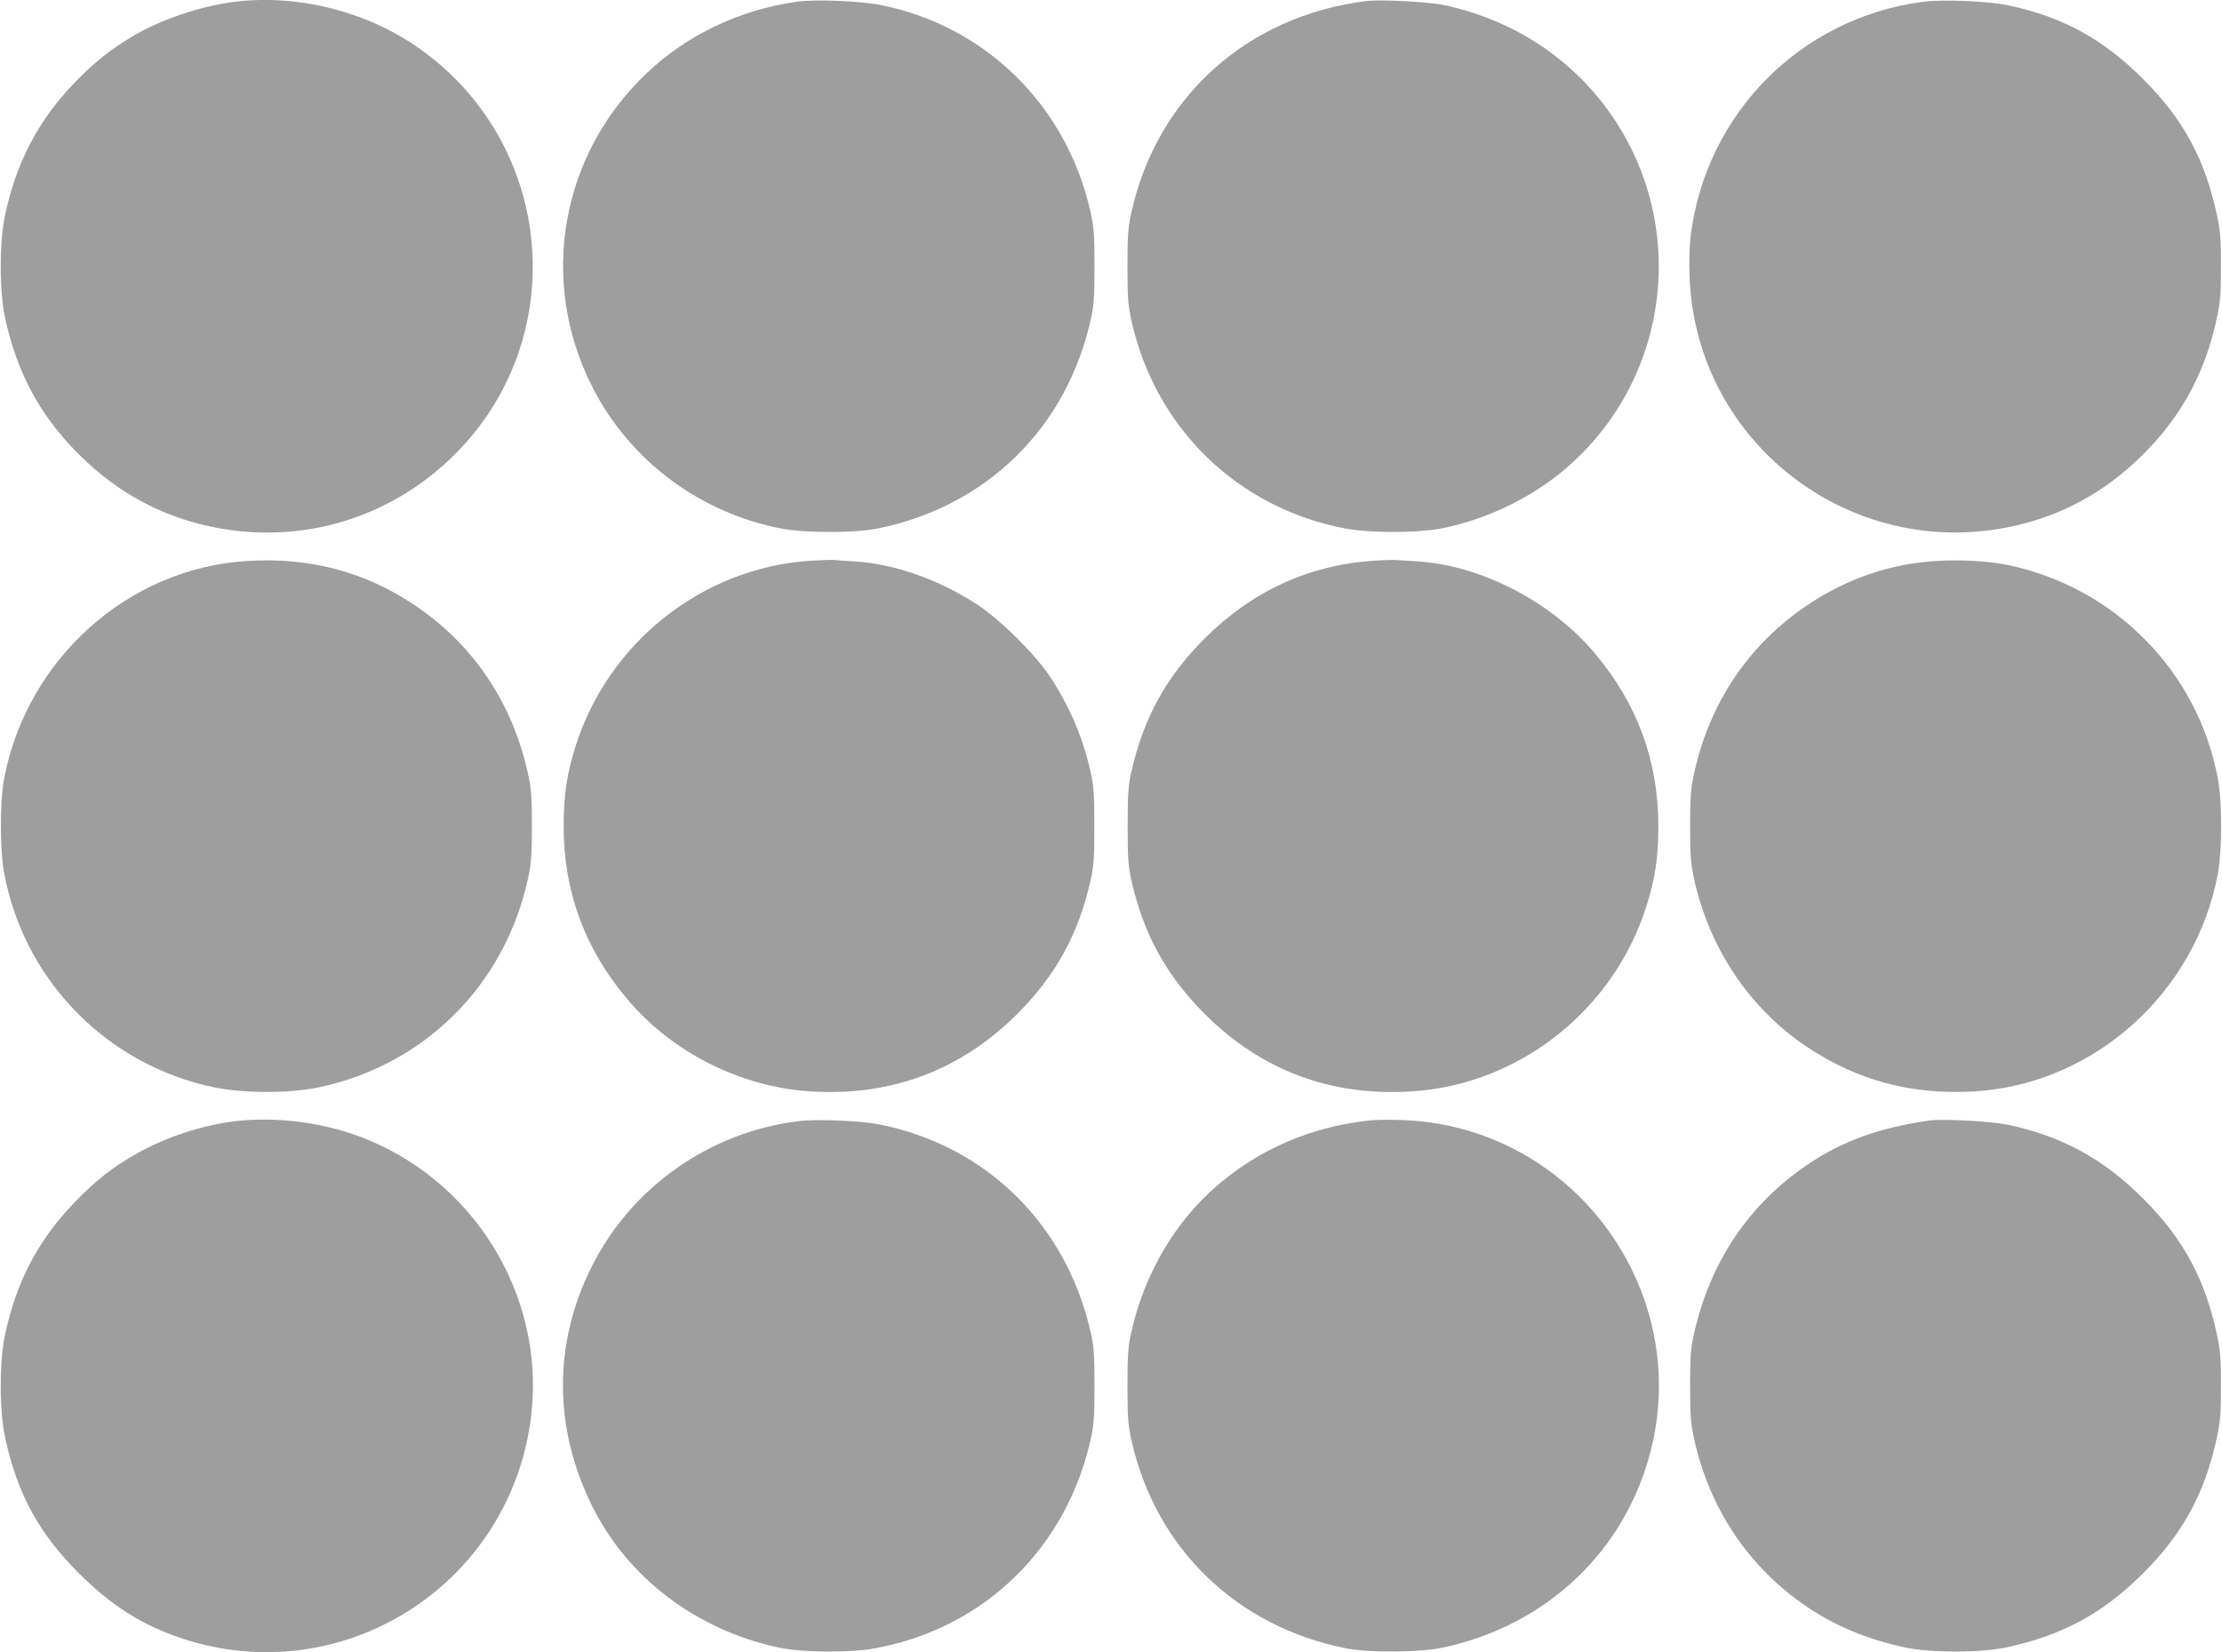
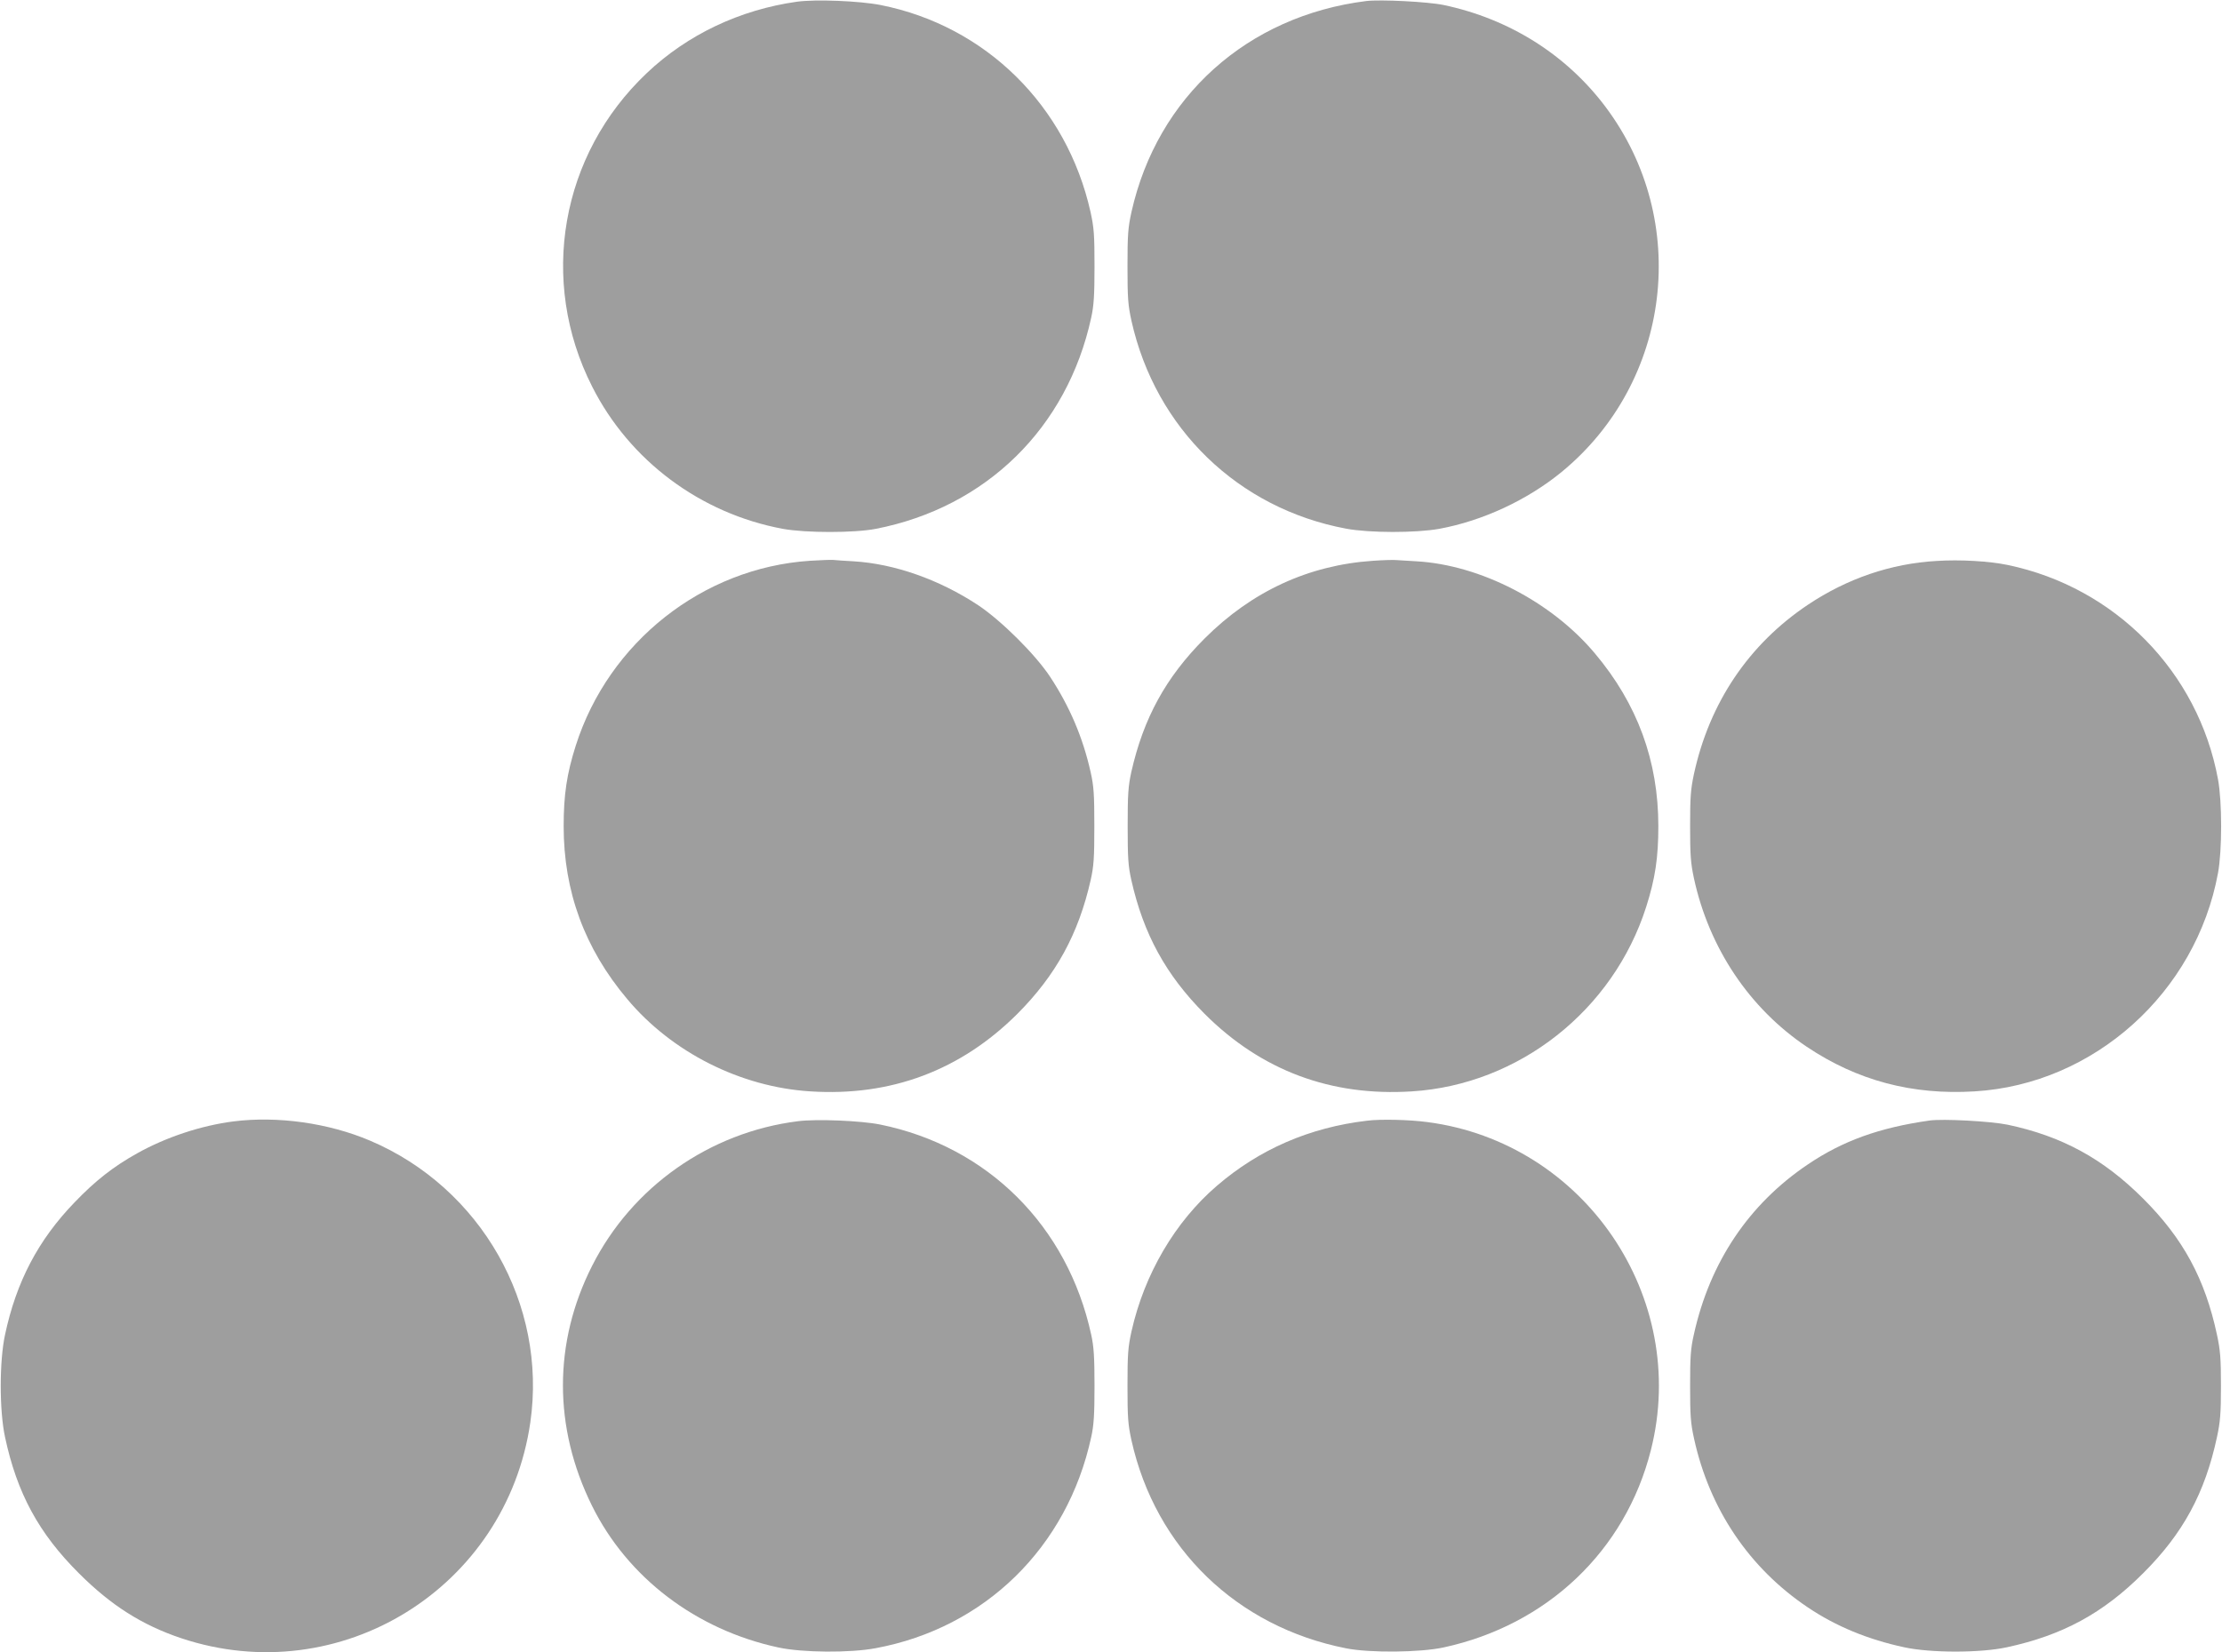
<svg xmlns="http://www.w3.org/2000/svg" version="1.0" width="1280pt" height="952pt" viewBox="0 0 1280 952" preserveAspectRatio="xMidYMid meet">
  <g transform="translate(0,952) scale(0.1,-0.1)" fill="#9e9e9e" stroke="none">
-     <path d="M1345 9509 c-190 -25 -417 -101 -576 -195 -133 -79 -225 -152 -340 -271 -208 -216 -335 -457 -400 -763 -33 -152 -33 -438 0 -590 65 -304 193 -548 400 -762 209 -217 448 -358 725 -428 537 -136 1087 18 1475 411 652 661 568 1745 -178 2304 -310 233 -722 342 -1106 294z" />
    <path d="M4590 9510 c-327 -46 -630 -189 -864 -411 -497 -470 -624 -1197 -315 -1806 216 -428 625 -732 1099 -820 132 -24 411 -24 535 0 636 124 1103 582 1241 1217 15 68 19 128 19 295 0 183 -3 223 -23 314 -137 612 -604 1072 -1209 1192 -122 24 -376 34 -483 19z" />
    <path d="M7870 9514 c-685 -86 -1203 -551 -1352 -1215 -20 -91 -23 -131 -23 -314 0 -183 3 -223 23 -314 139 -621 615 -1081 1237 -1197 134 -25 400 -25 535 -1 251 46 508 166 705 327 634 520 746 1448 254 2104 -226 301 -553 507 -932 587 -90 19 -364 33 -447 23z" />
-     <path d="M11072 9509 c-703 -95 -1246 -645 -1333 -1350 -7 -57 -9 -151 -6 -239 40 -973 965 -1660 1912 -1420 278 70 517 211 726 428 207 214 335 458 400 762 19 88 23 136 23 295 0 159 -4 207 -23 295 -69 323 -194 554 -426 785 -230 231 -465 359 -780 425 -117 24 -378 35 -493 19z" />
-     <path d="M1425 6288 c-688 -41 -1272 -566 -1402 -1258 -24 -130 -24 -408 1 -540 114 -619 594 -1108 1211 -1235 168 -35 435 -35 600 0 611 128 1074 590 1207 1205 19 89 22 135 22 300 0 165 -3 211 -22 300 -89 411 -316 748 -657 976 -287 191 -602 274 -960 252z" />
    <path d="M4665 6289 c-617 -41 -1158 -468 -1348 -1064 -52 -163 -70 -284 -70 -465 0 -375 120 -704 366 -996 257 -307 653 -507 1055 -532 465 -30 866 121 1193 447 222 223 352 460 422 771 18 81 21 127 21 310 0 183 -3 229 -21 310 -45 202 -122 381 -234 551 -86 130 -282 324 -414 412 -224 148 -483 239 -718 253 -50 3 -103 6 -117 8 -14 1 -74 -1 -135 -5z" />
    <path d="M7909 6289 c-371 -25 -698 -176 -970 -448 -223 -223 -352 -459 -422 -769 -18 -83 -21 -128 -21 -312 0 -184 3 -229 21 -310 70 -312 200 -548 422 -771 327 -327 728 -477 1195 -447 617 39 1159 467 1349 1063 52 163 70 284 70 465 0 375 -120 704 -366 996 -250 298 -659 509 -1027 530 -47 3 -98 6 -115 7 -16 2 -78 0 -136 -4z" />
    <path d="M11155 6288 c-262 -15 -514 -101 -740 -252 -341 -228 -568 -565 -657 -976 -19 -89 -22 -135 -22 -300 0 -165 3 -211 22 -300 87 -402 320 -750 650 -971 291 -195 608 -279 967 -257 687 41 1275 568 1402 1258 24 131 24 409 0 540 -114 619 -592 1106 -1212 1235 -106 22 -274 32 -410 23z" />
    <path d="M1345 3059 c-187 -24 -389 -91 -555 -184 -138 -77 -241 -158 -360 -282 -209 -216 -336 -457 -401 -763 -33 -152 -33 -438 0 -590 69 -323 194 -554 426 -785 184 -184 363 -298 590 -374 913 -304 1872 289 2010 1244 98 680 -284 1351 -923 1623 -240 102 -533 143 -787 111z" />
    <path d="M4596 3060 c-509 -64 -955 -378 -1185 -833 -224 -442 -224 -931 -1 -1382 205 -415 600 -715 1074 -817 138 -30 414 -32 561 -4 629 117 1103 581 1241 1216 15 68 19 128 19 295 0 167 -4 227 -19 295 -136 626 -596 1085 -1216 1211 -109 22 -366 33 -474 19z" />
    <path d="M7875 3063 c-332 -39 -621 -165 -865 -375 -241 -207 -418 -509 -492 -839 -20 -91 -23 -131 -23 -314 0 -183 3 -223 23 -314 139 -622 607 -1074 1237 -1198 136 -27 426 -24 560 5 598 129 1049 558 1195 1137 223 881 -383 1772 -1287 1890 -103 14 -271 18 -348 8z" />
    <path d="M11115 3064 c-289 -41 -500 -117 -701 -253 -340 -229 -564 -563 -656 -978 -19 -83 -22 -130 -22 -298 0 -172 3 -215 23 -305 89 -405 317 -744 655 -971 162 -109 346 -185 556 -230 152 -33 438 -33 590 0 321 69 555 196 785 426 231 230 357 463 426 785 19 88 23 136 23 295 0 159 -4 207 -23 295 -69 322 -195 555 -426 785 -229 229 -467 359 -780 425 -97 20 -373 35 -450 24z" />
  </g>
</svg>